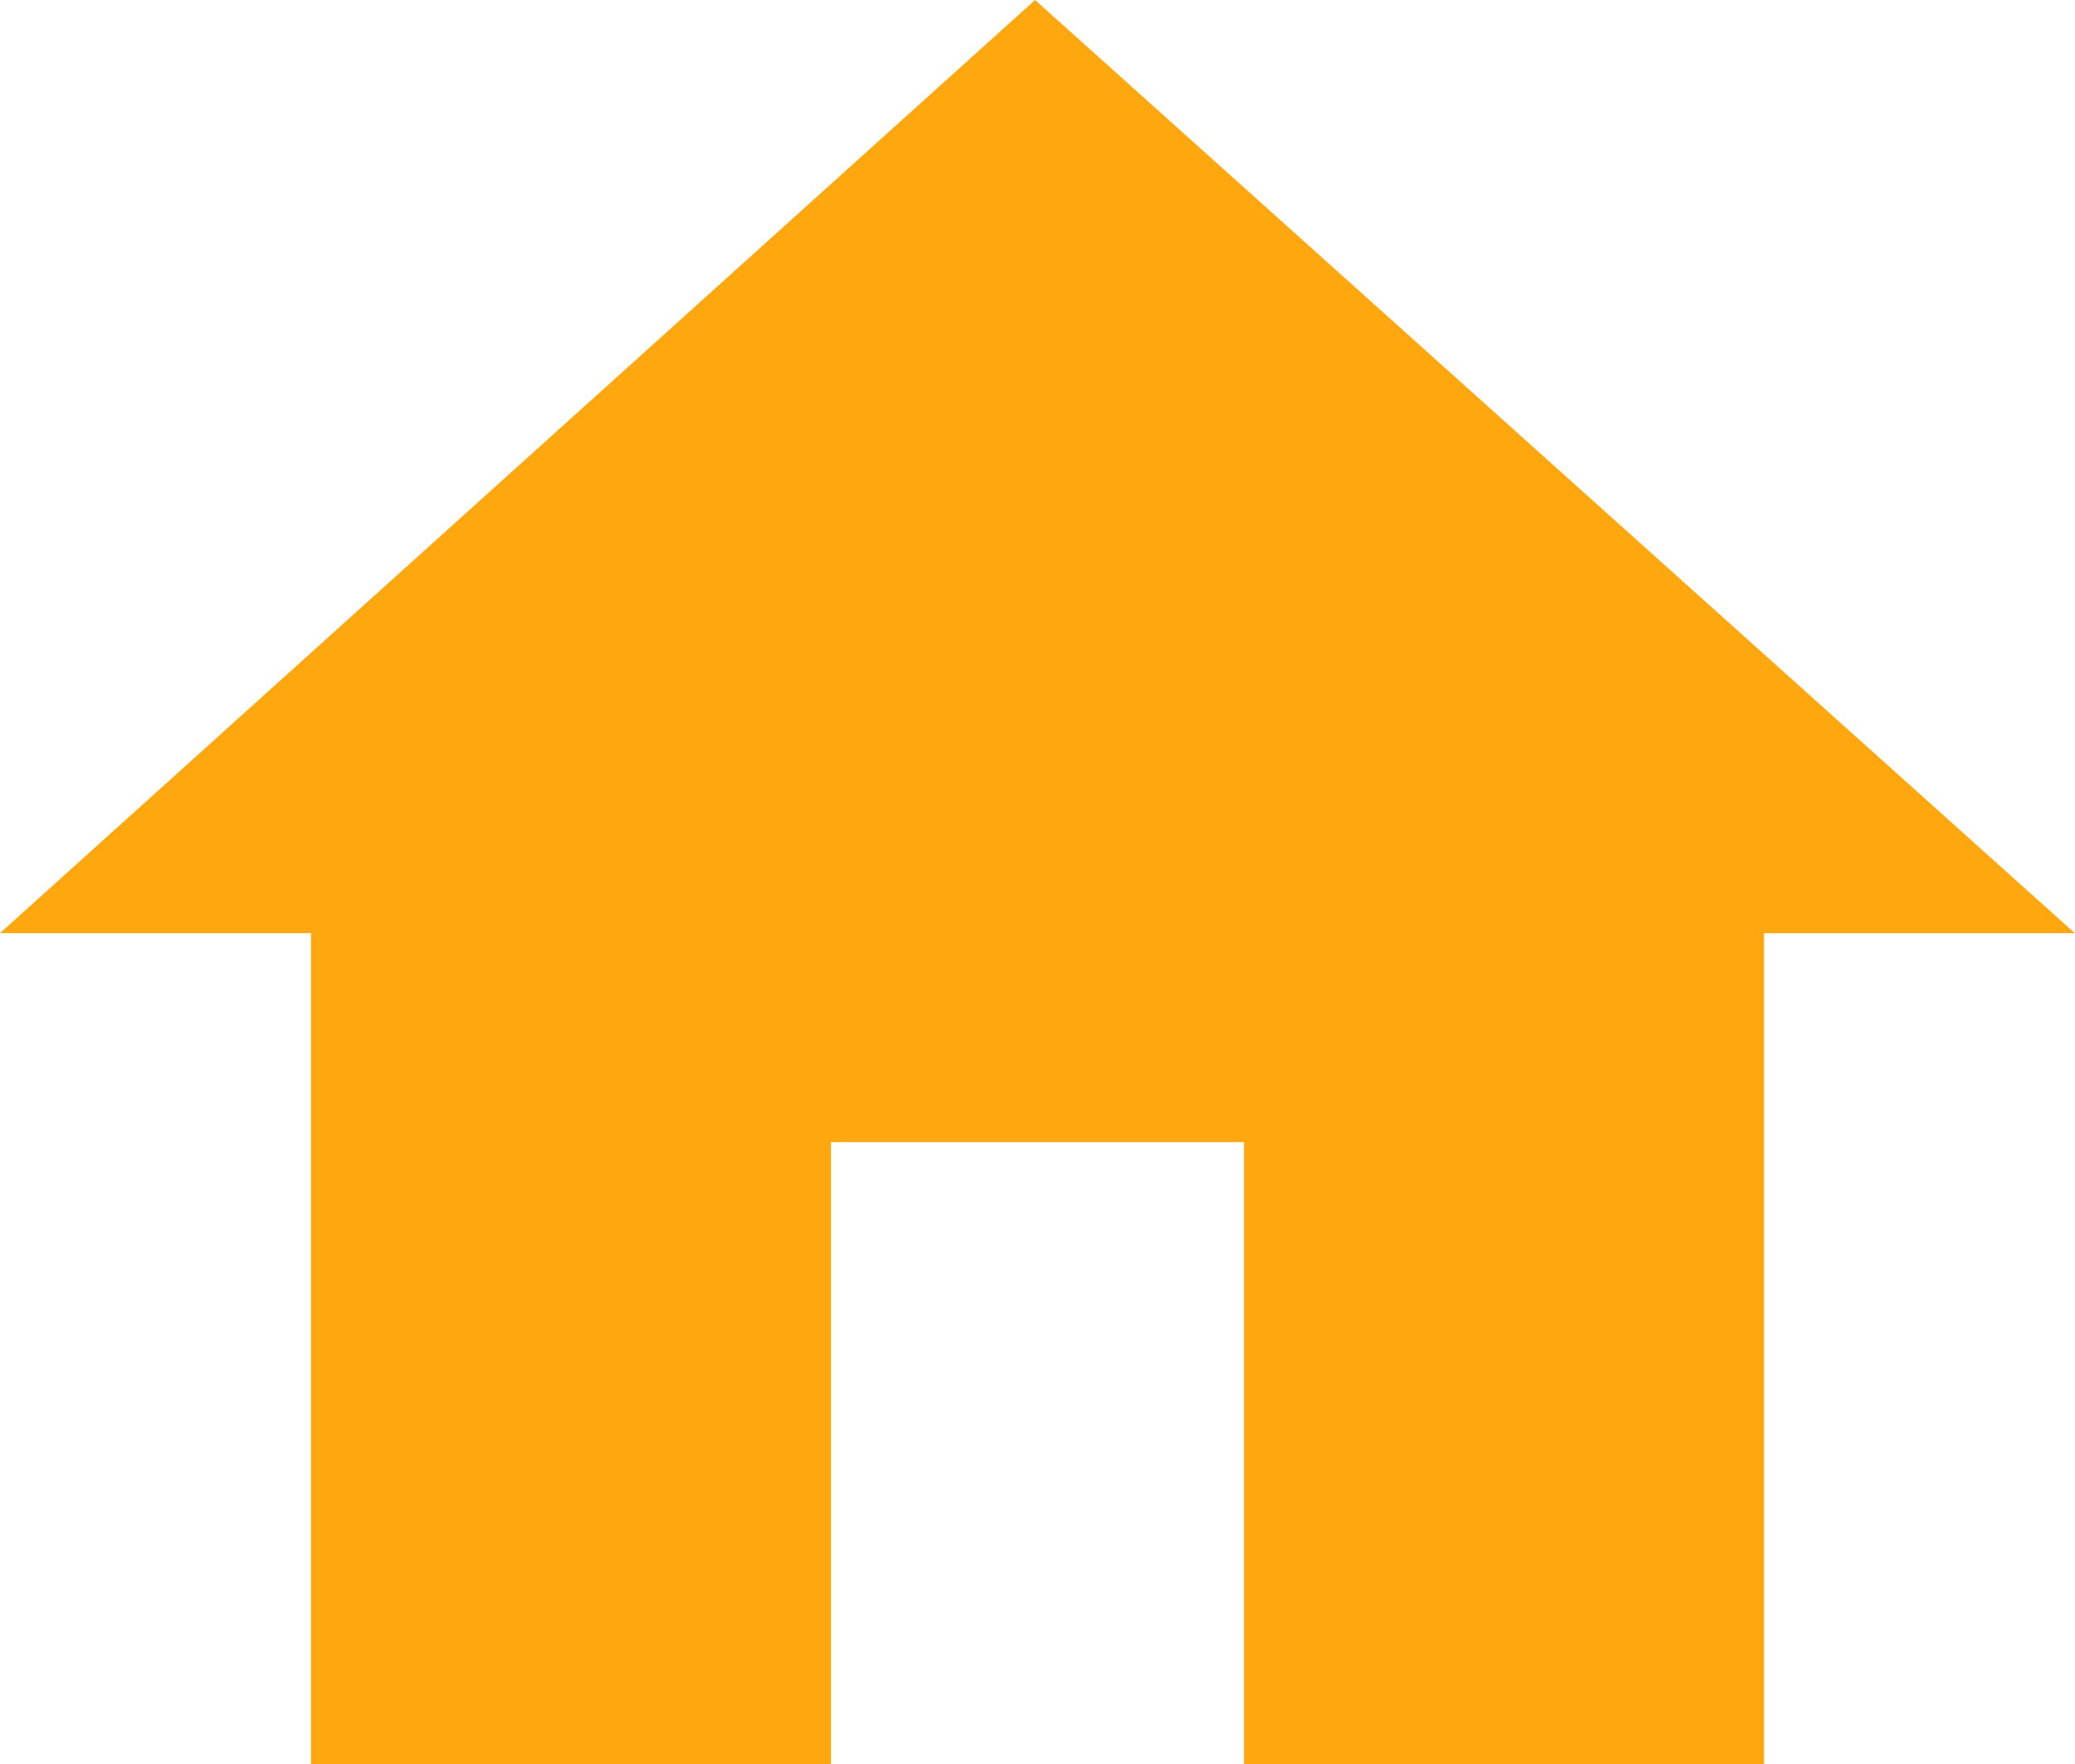
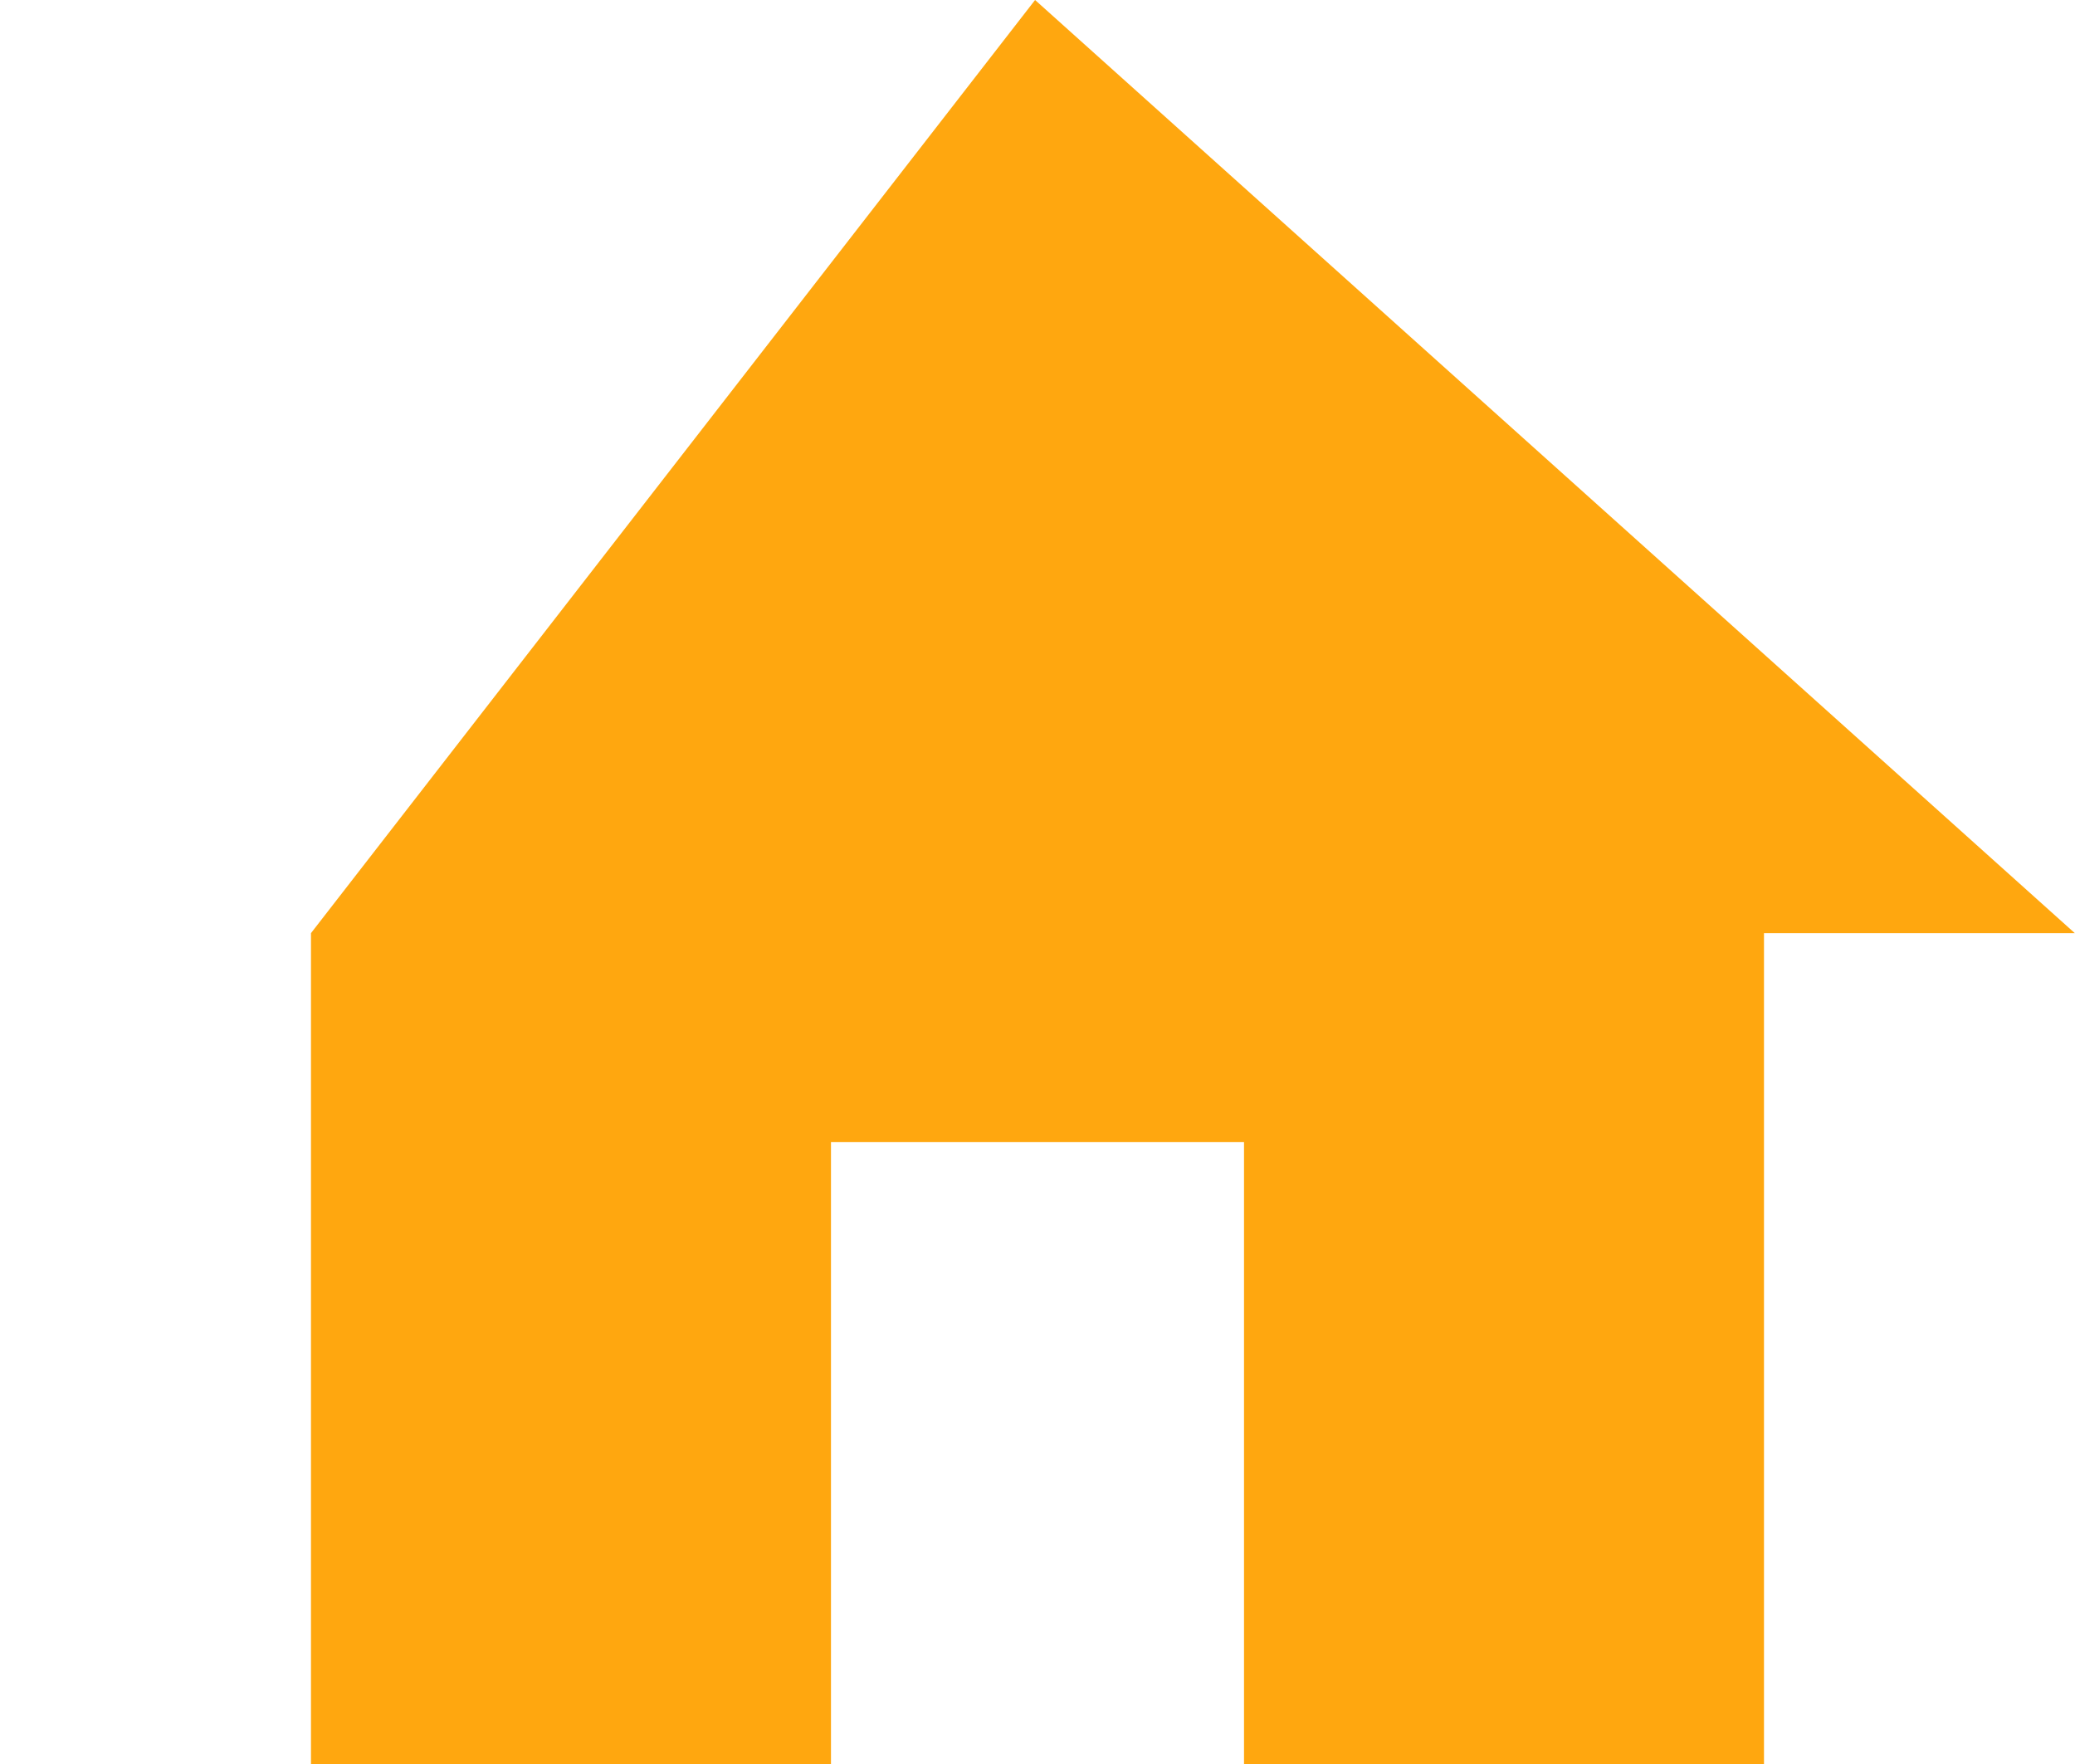
<svg xmlns="http://www.w3.org/2000/svg" width="50.905" height="43.275" viewBox="0 0 50.905 43.275">
  <defs>
    <style>.a{fill:#ffa70f;}</style>
  </defs>
-   <path class="a" d="M20.386,43.275H7.629V22.889H0L25.393,0,50.9,22.889H43.275V43.275H30.519V28.015H20.386Z" />
+   <path class="a" d="M20.386,43.275H7.629V22.889L25.393,0,50.9,22.889H43.275V43.275H30.519V28.015H20.386Z" />
</svg>